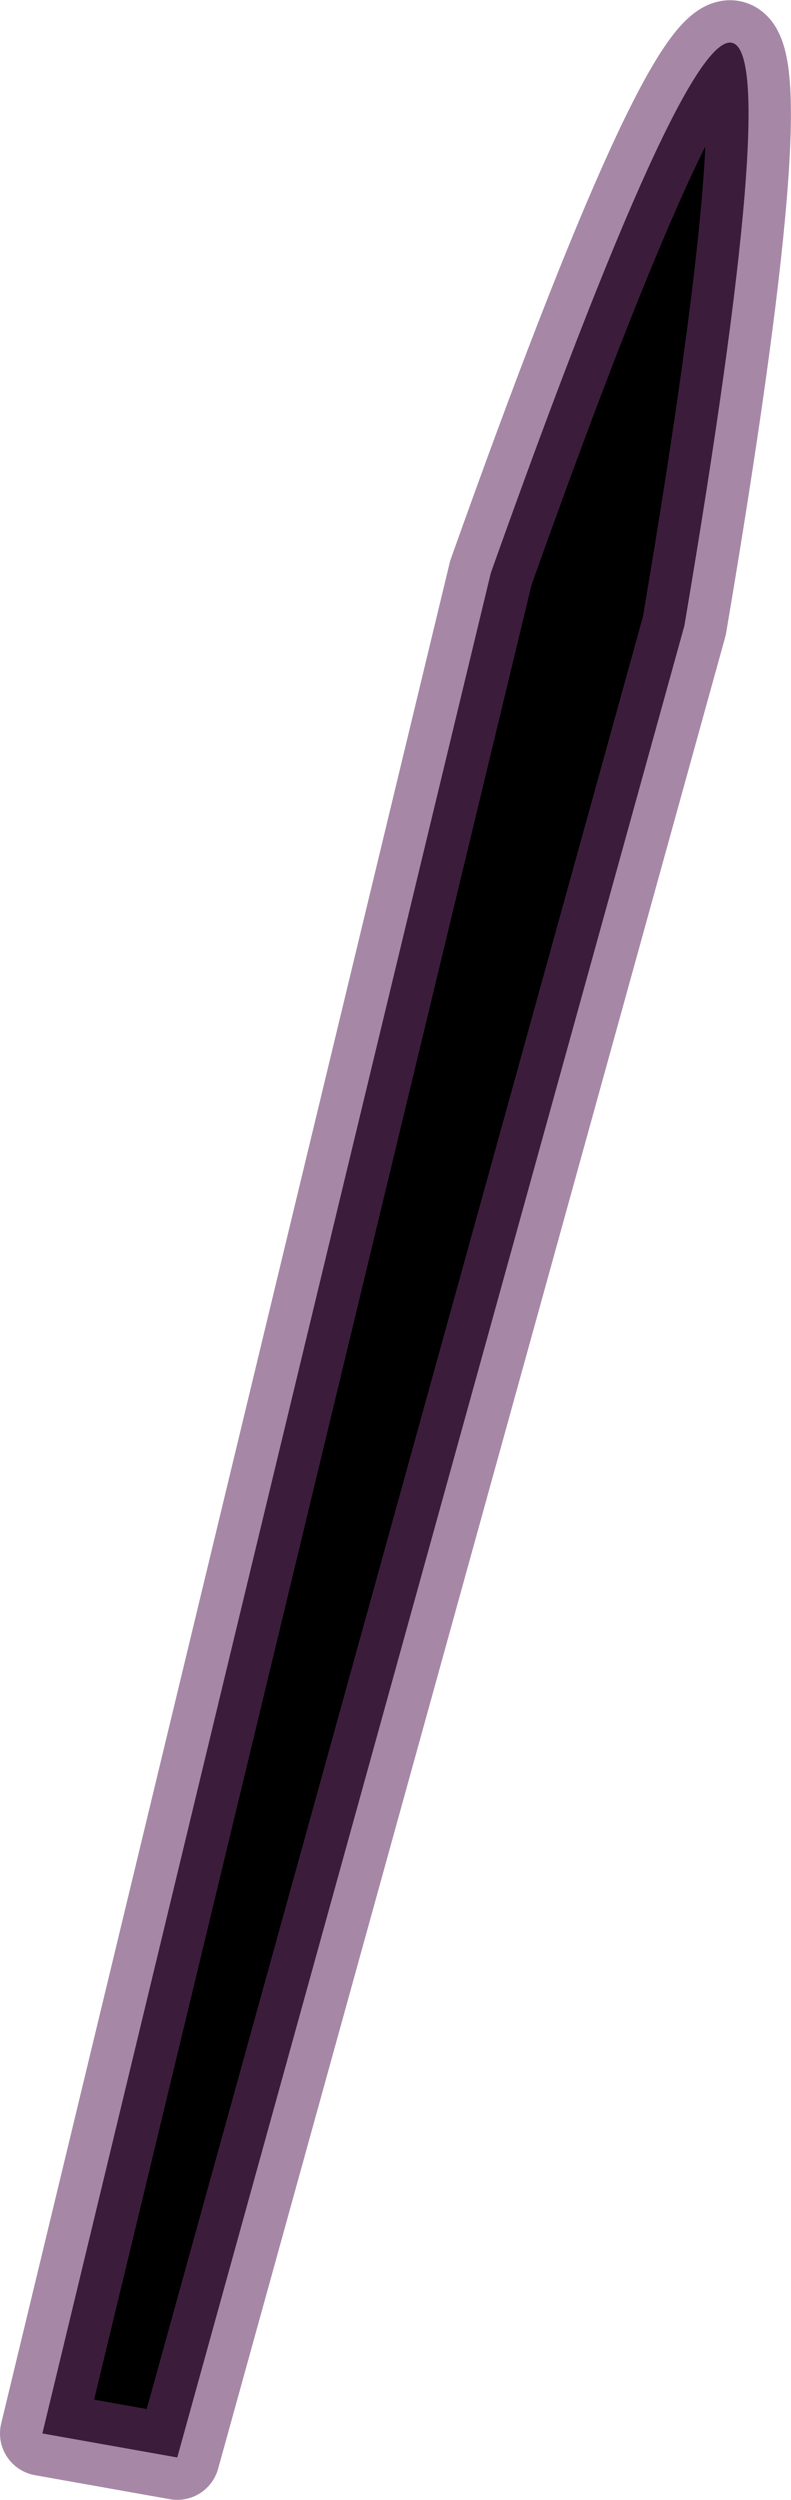
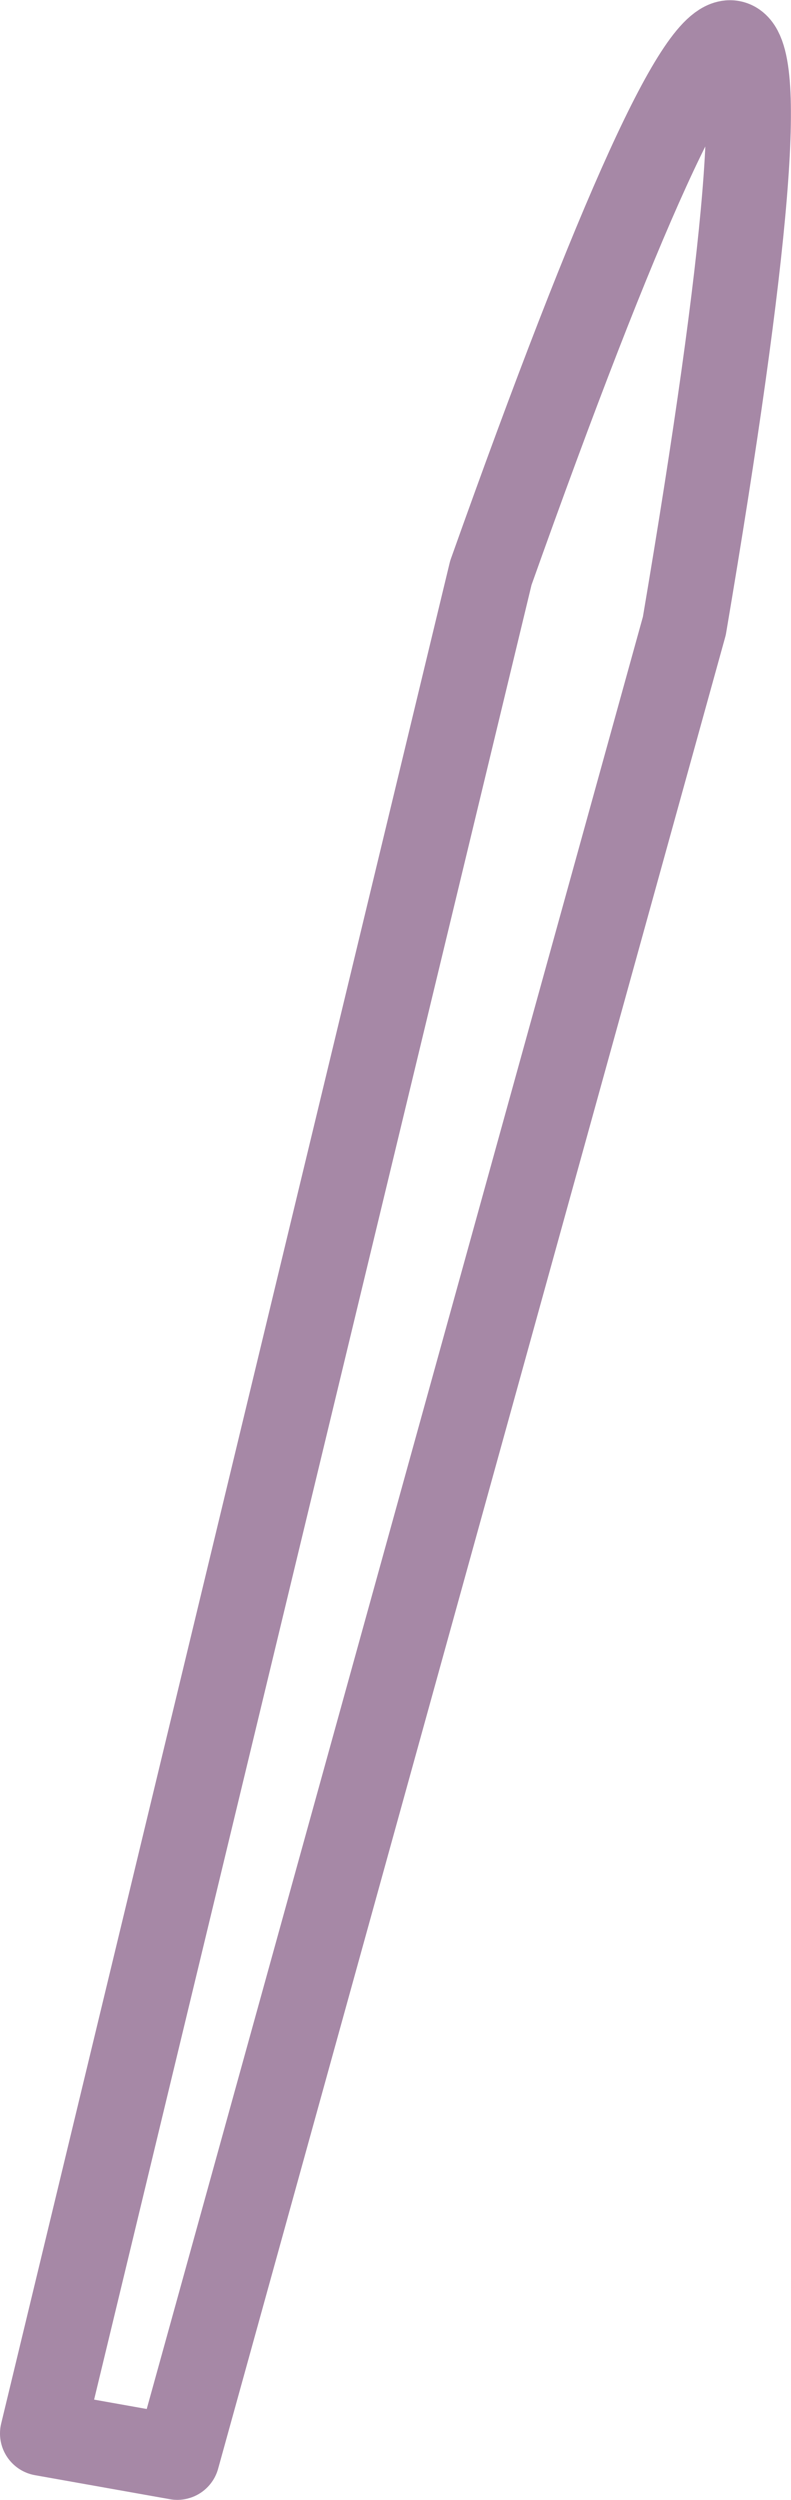
<svg xmlns="http://www.w3.org/2000/svg" height="176.95px" width="56.0px">
  <g transform="matrix(1.0, 0.0, 0.0, 1.0, -82.15, 92.2)">
-     <path d="M130.6 -47.9 L94.7 81.75 85.15 80.05 116.9 -51.65 Q144.25 -128.55 130.6 -47.9" fill="#000000" fill-rule="evenodd" stroke="none" />
    <path d="M130.6 -47.9 L94.7 81.75 85.15 80.05 116.9 -51.65 Q144.25 -128.55 130.6 -47.9 Z" fill="none" stroke="#663366" stroke-linecap="round" stroke-linejoin="round" stroke-opacity="0.58" stroke-width="6.0" />
  </g>
</svg>